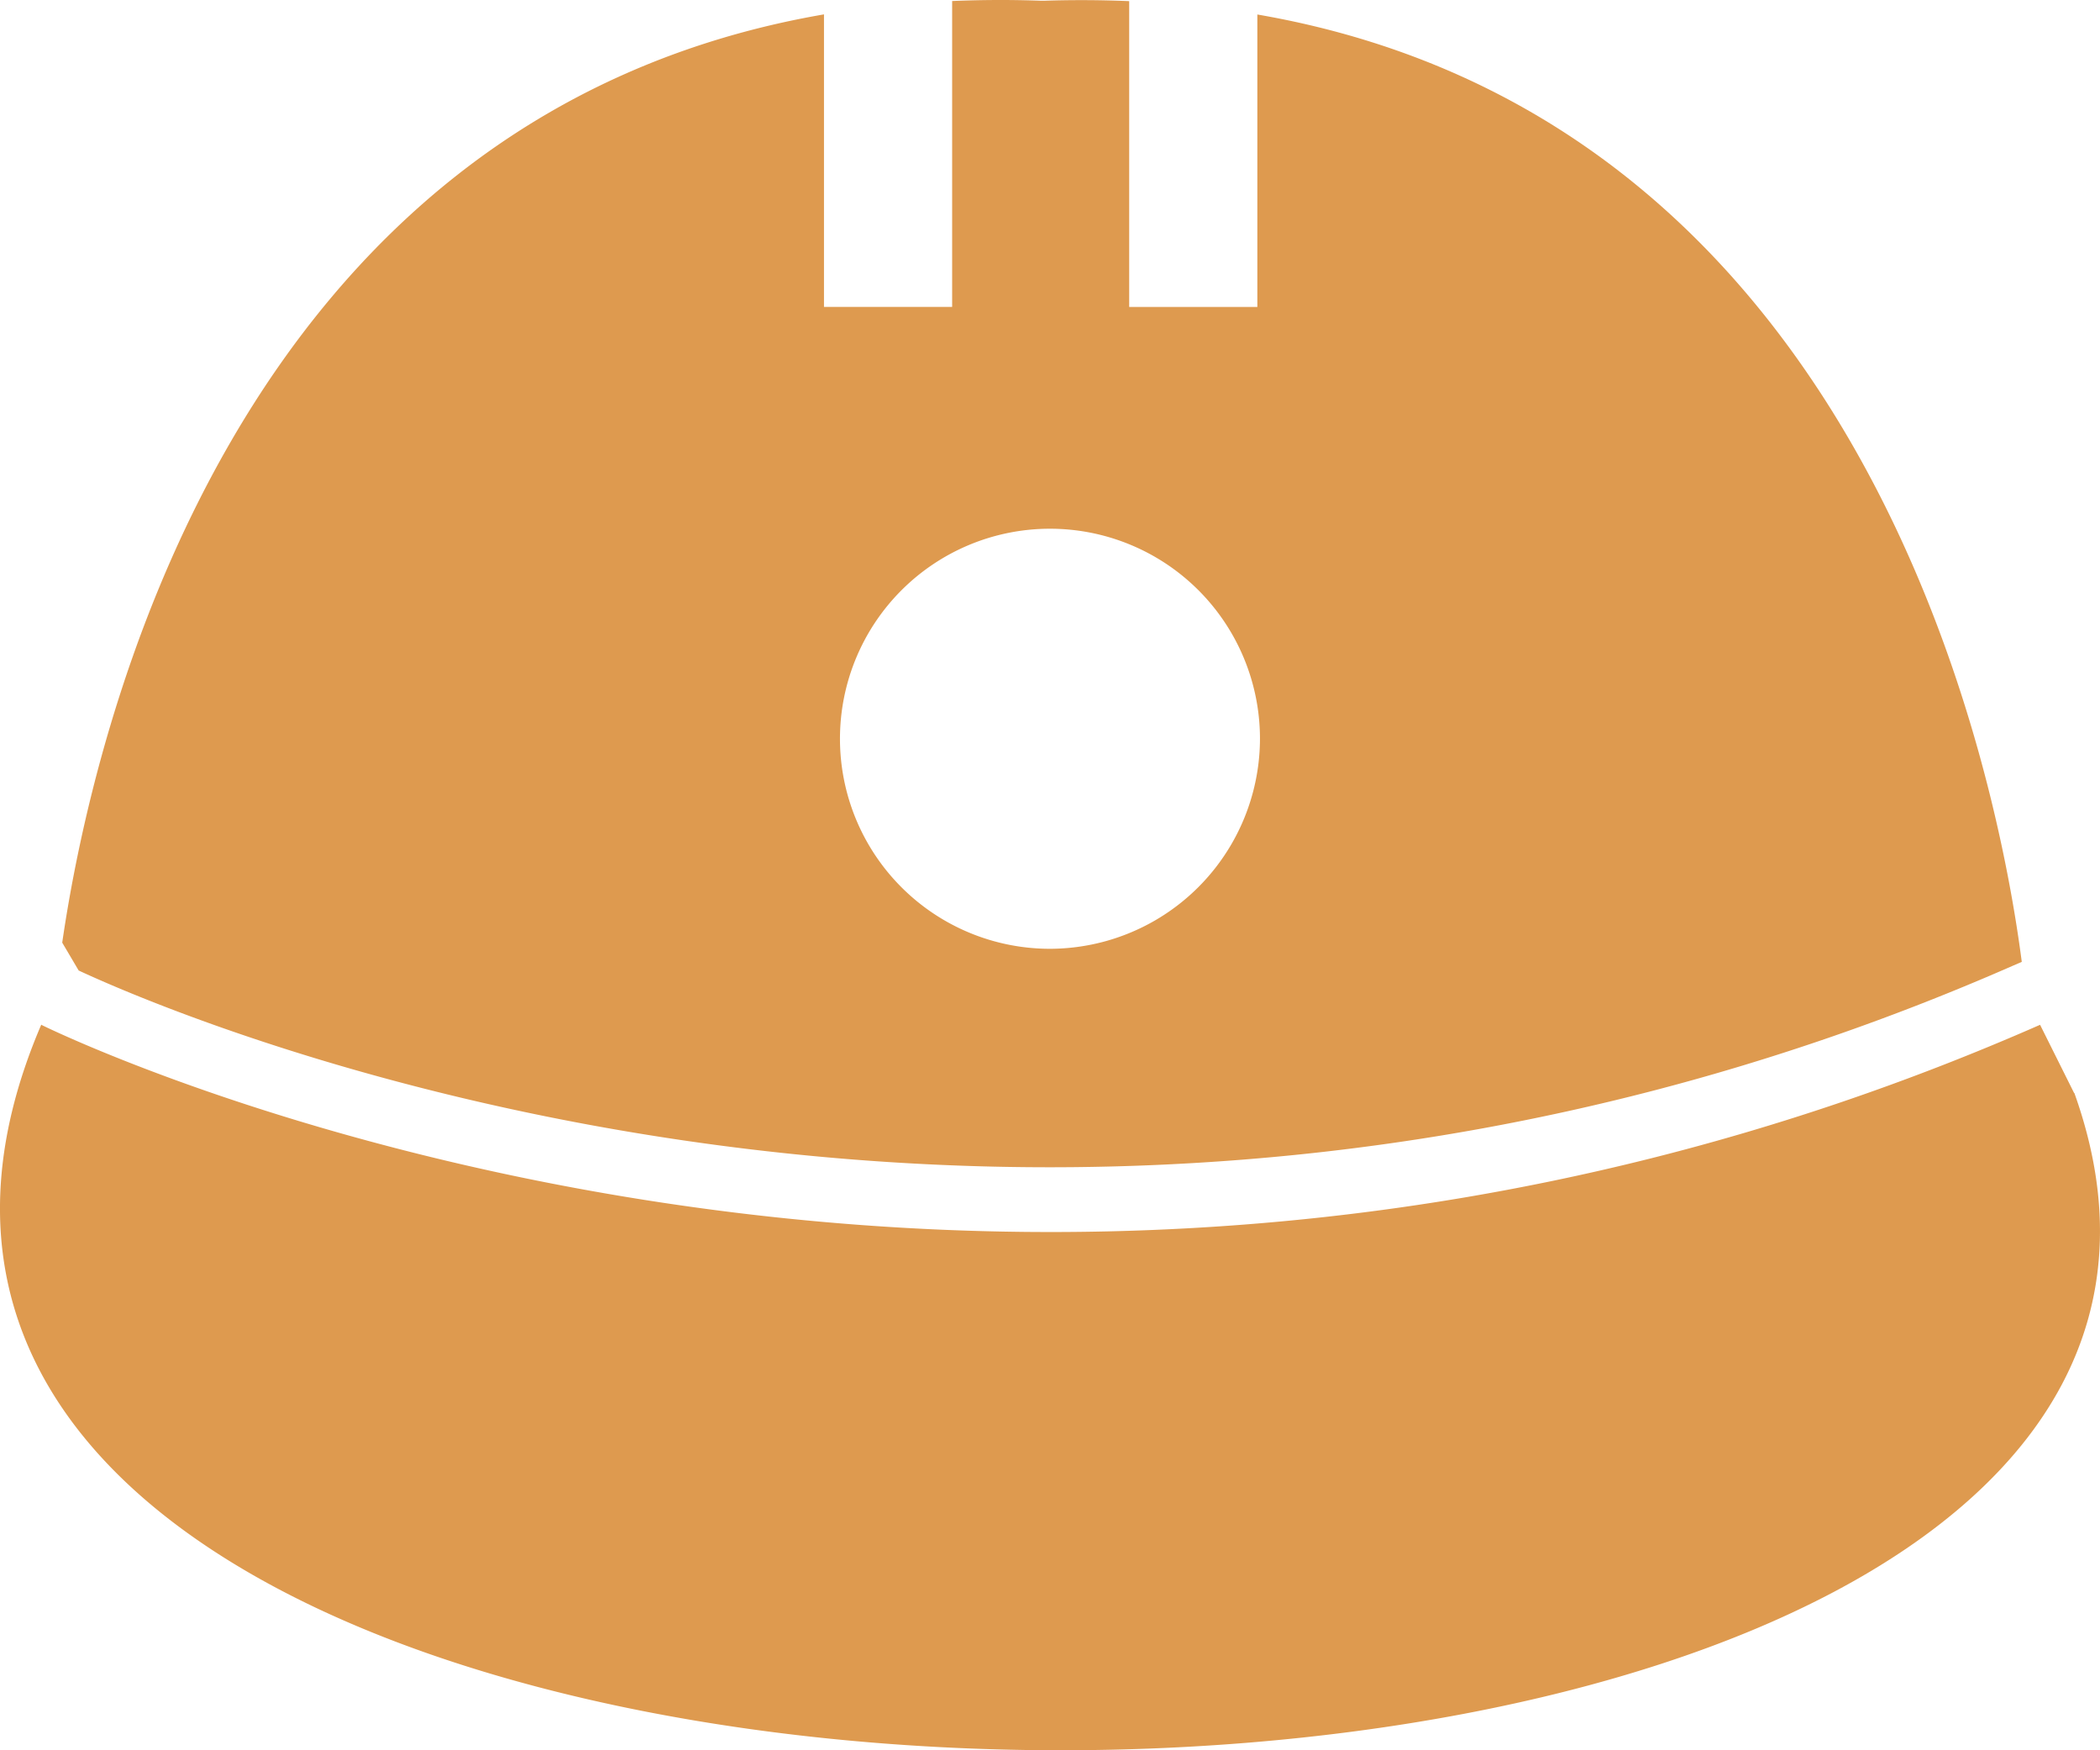
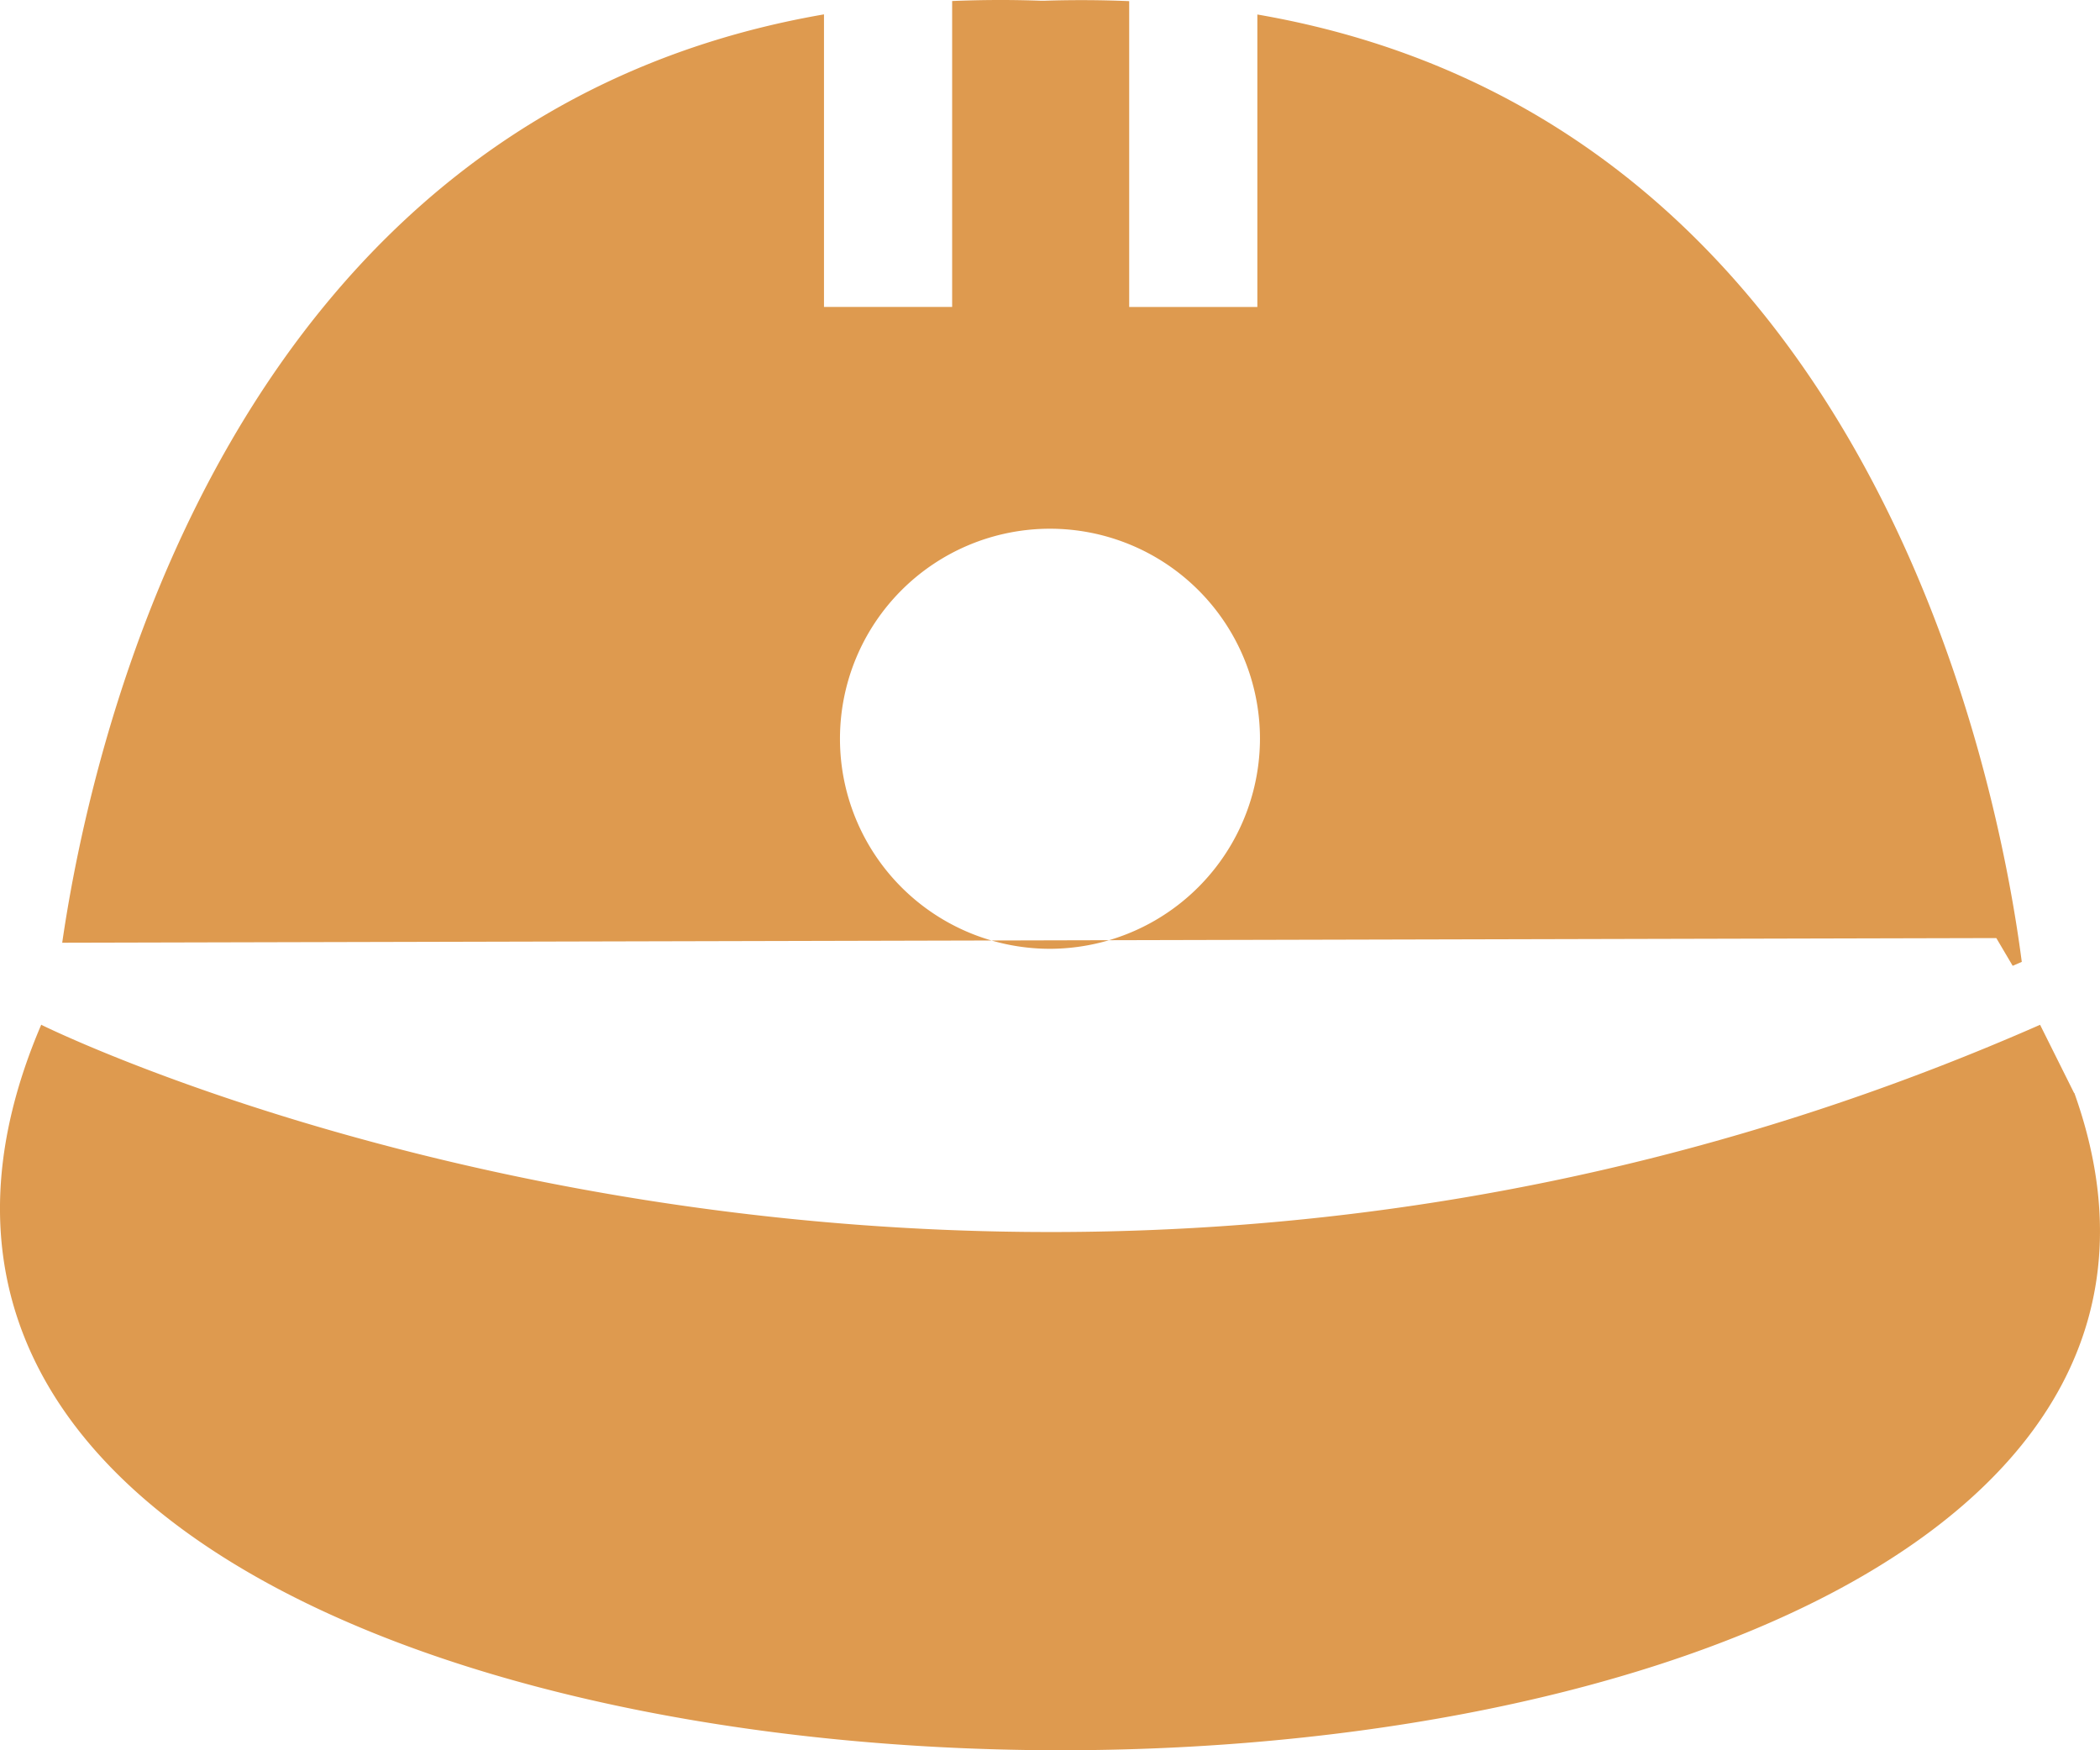
<svg xmlns="http://www.w3.org/2000/svg" width="72" height="60" viewBox="0 0 72 60">
-   <path id="Path_84" data-name="Path 84" d="M3560.405,590.088c1.018-7.014,5.763-28.313,26.118-31.824v10.028h4.394V557.806c.981-.041,1.99-.048,3.034-.01l.084,0v0l.052,0c1-.033,1.96-.025,2.9.014v10.485h4.394V558.268c21.035,3.629,25.4,26.256,26.209,32.476l-.312.135c-33.384,14.648-63.054,1.677-66.309.161l-.561-.951Zm41.066-7.022a7.2,7.2,0,1,0-7.2,7.23,7.215,7.215,0,0,0,7.2-7.23Zm26.747,9.836-.054.023c-36.282,15.919-68.372.028-68.465-.018l-.012-.011c-13.99,32.641,80.618,32.883,69.706,2.344l-.009,0Z" transform="translate(-3558.272 -557.771)" fill="#de9a4f" />
+   <path id="Path_84" data-name="Path 84" d="M3560.405,590.088c1.018-7.014,5.763-28.313,26.118-31.824v10.028h4.394V557.806c.981-.041,1.99-.048,3.034-.01l.084,0v0l.052,0c1-.033,1.96-.025,2.9.014v10.485h4.394V558.268c21.035,3.629,25.4,26.256,26.209,32.476l-.312.135l-.561-.951Zm41.066-7.022a7.2,7.2,0,1,0-7.2,7.23,7.215,7.215,0,0,0,7.2-7.23Zm26.747,9.836-.054.023c-36.282,15.919-68.372.028-68.465-.018l-.012-.011c-13.99,32.641,80.618,32.883,69.706,2.344l-.009,0Z" transform="translate(-3558.272 -557.771)" fill="#de9a4f" />
</svg>